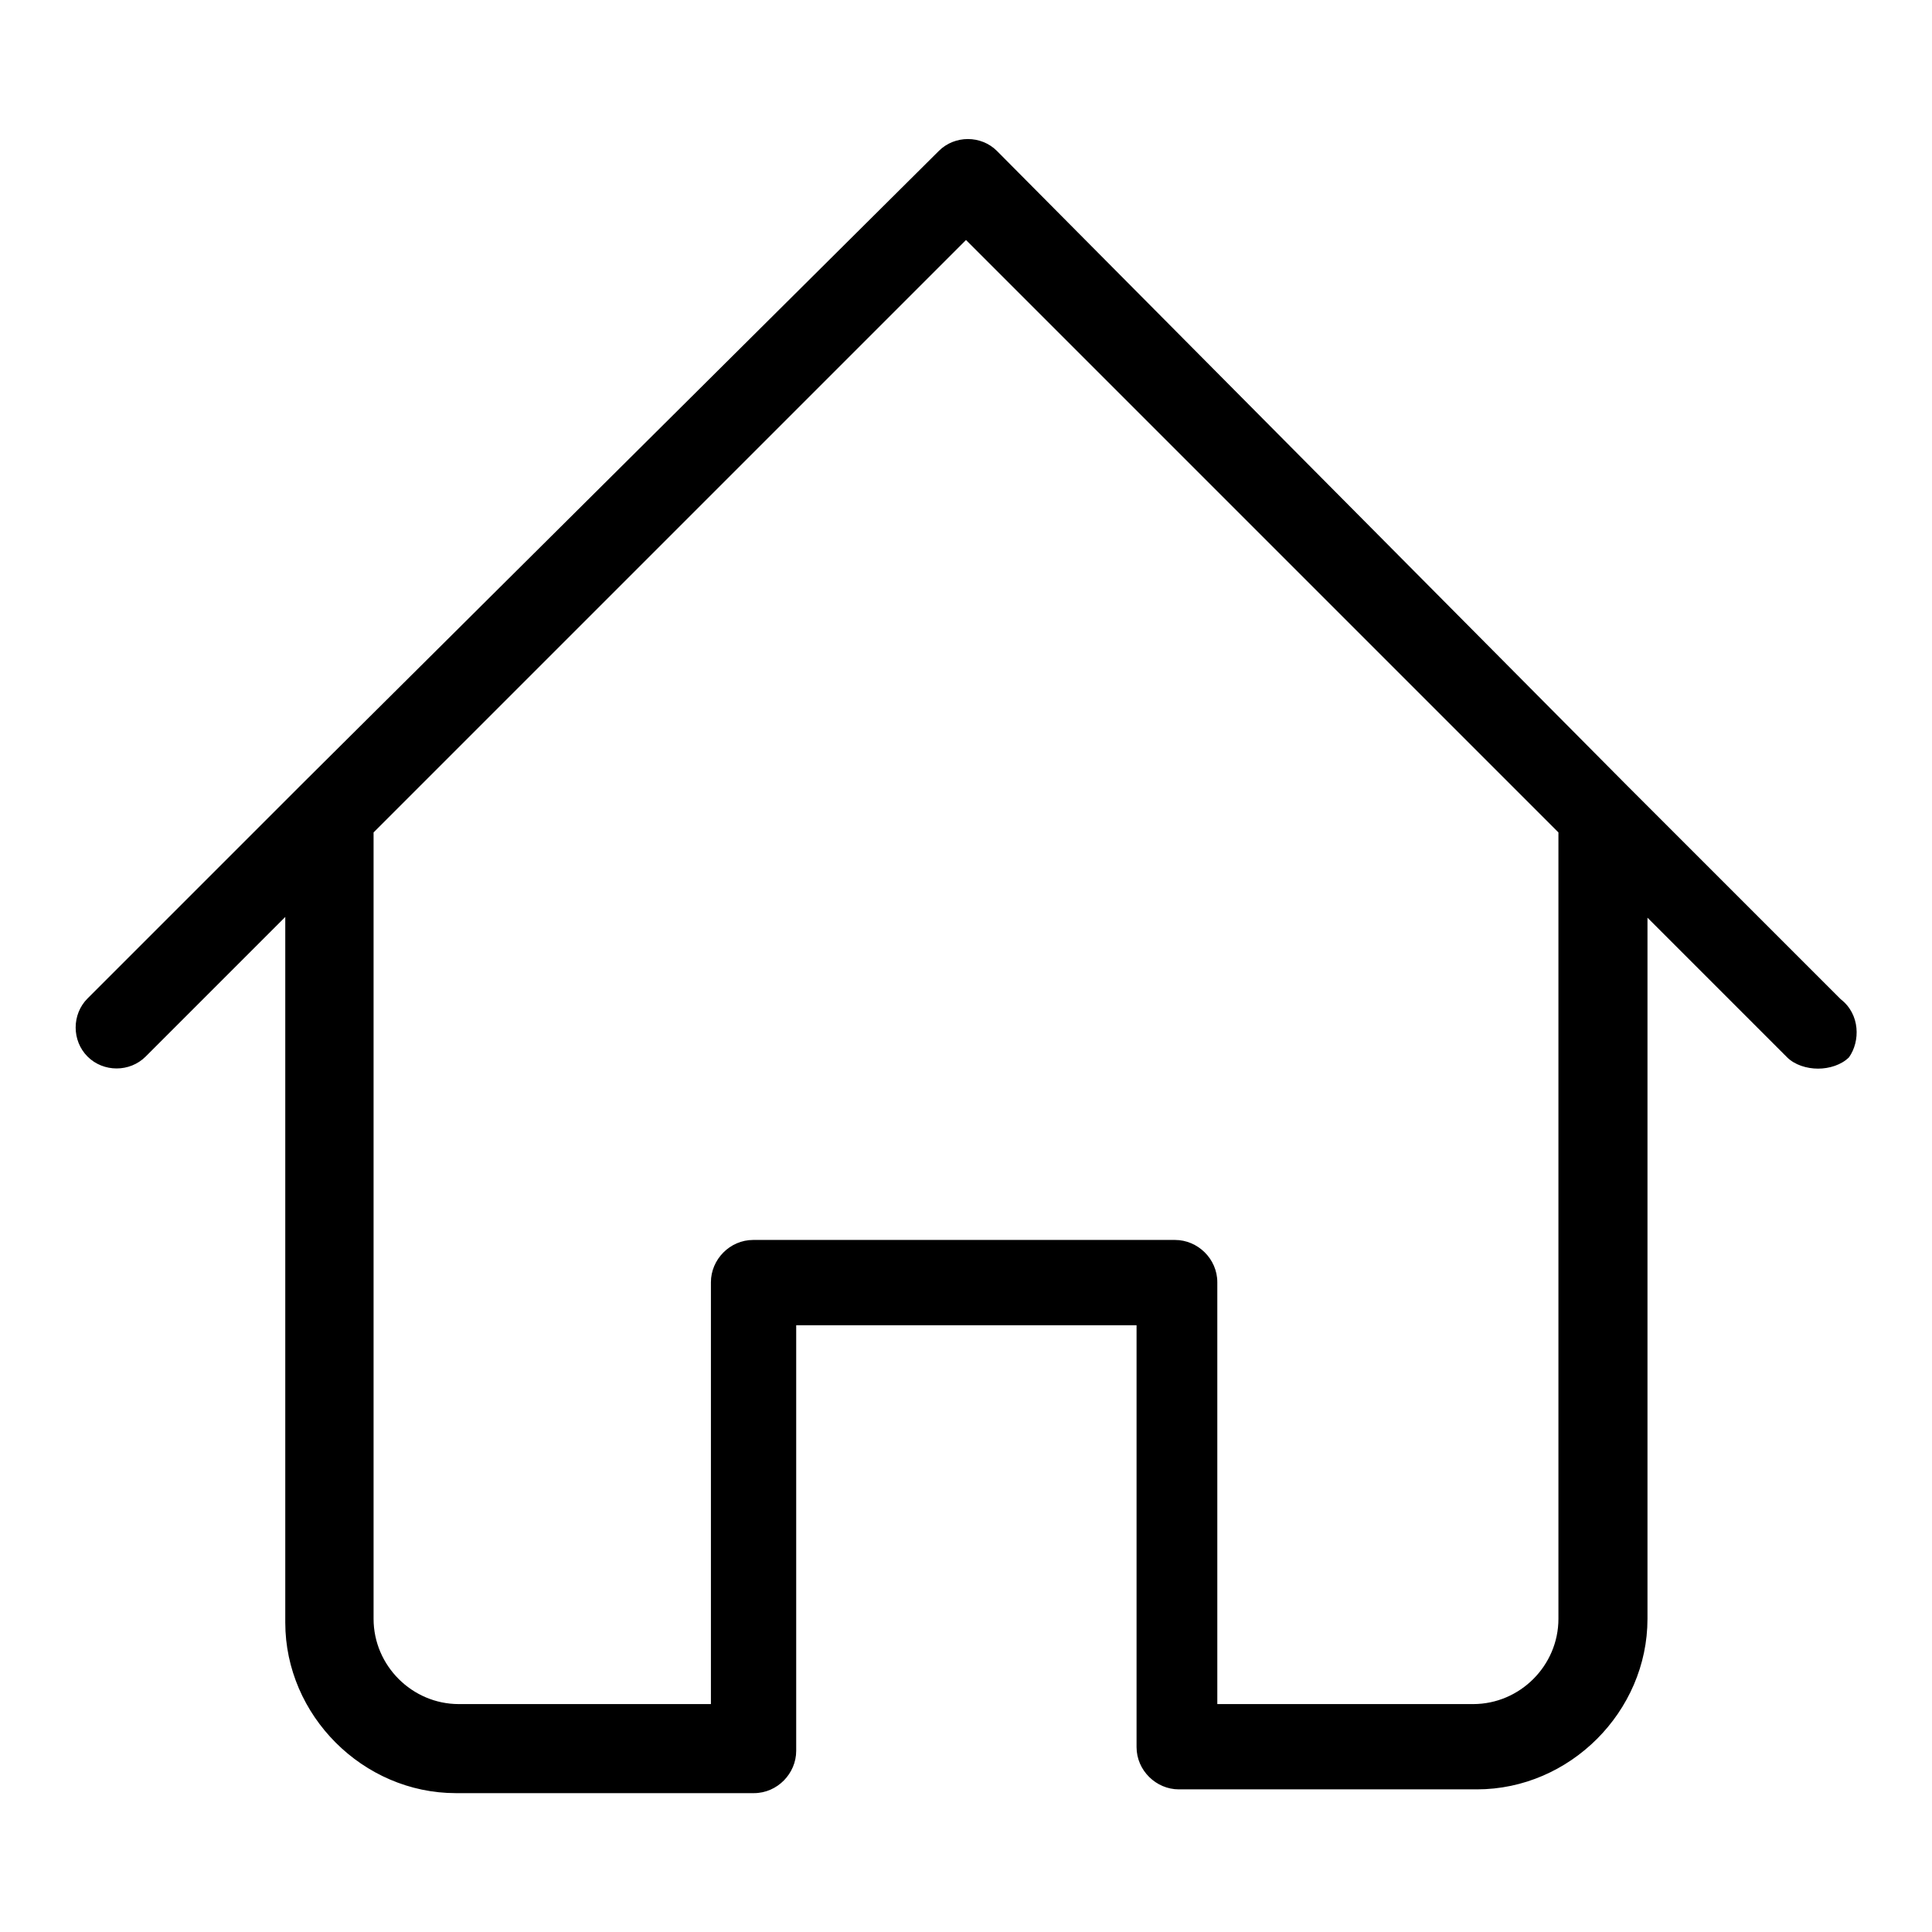
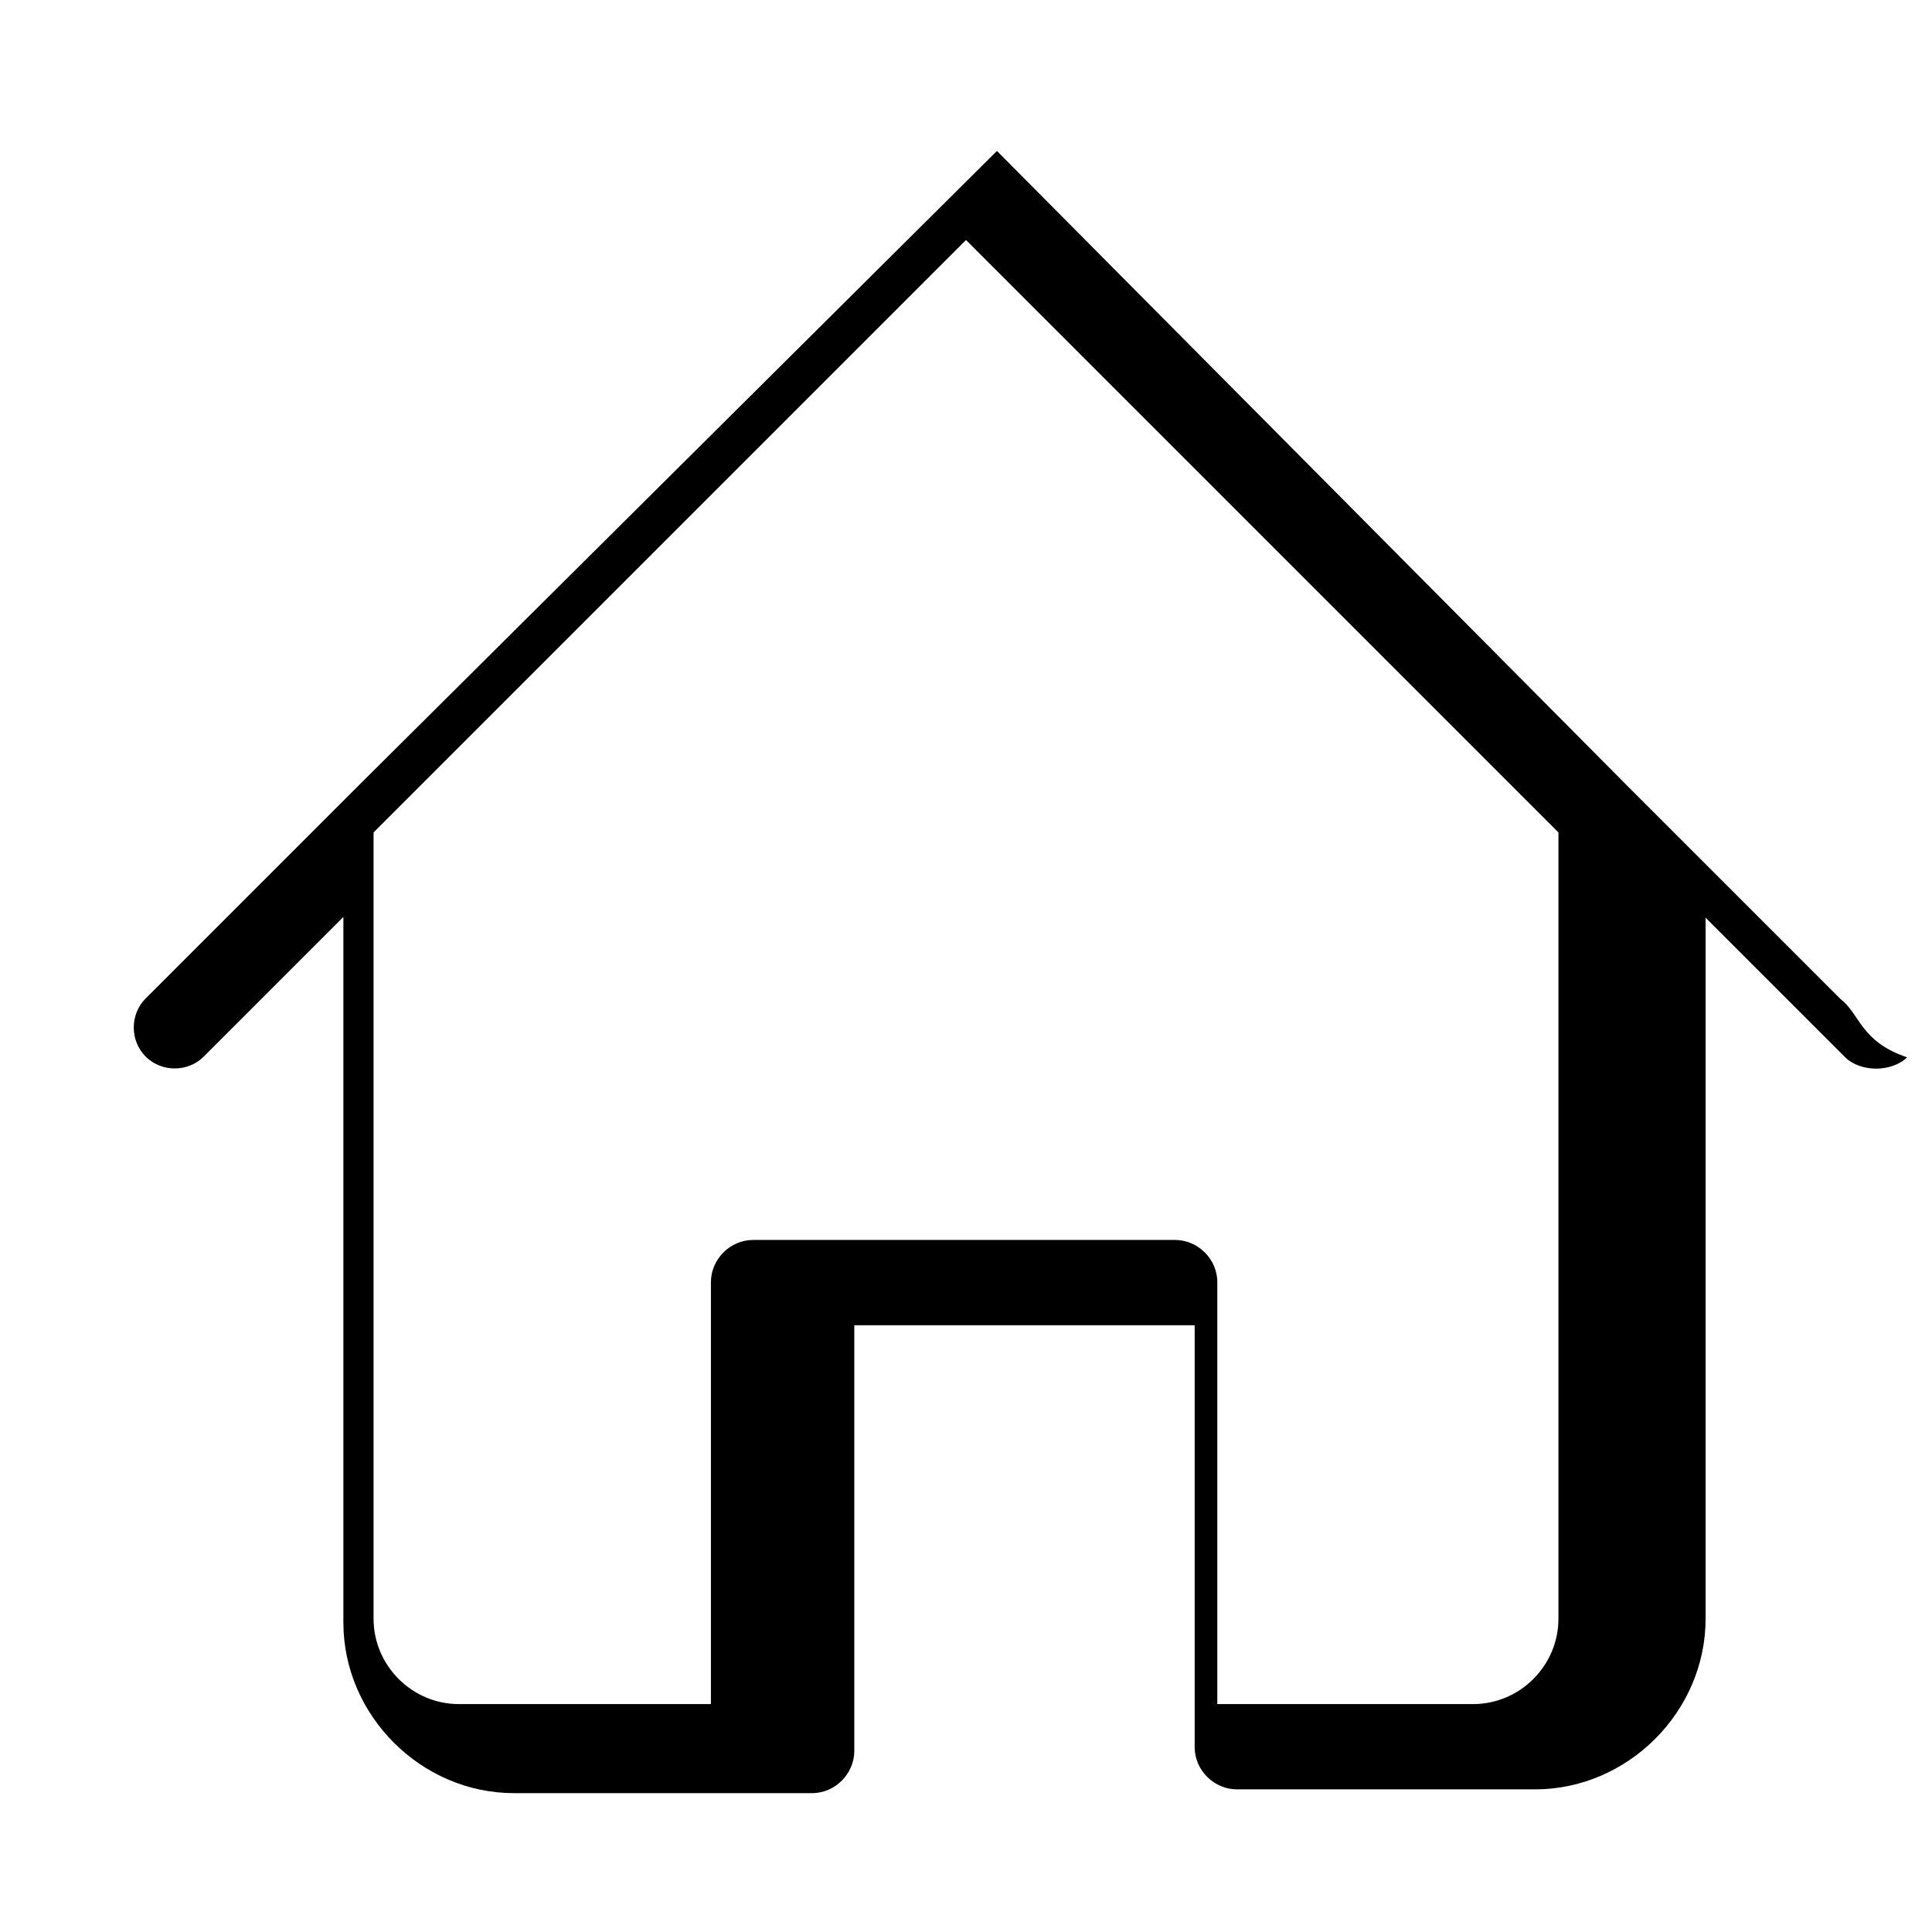
<svg xmlns="http://www.w3.org/2000/svg" version="1.1" x="0px" y="0px" viewBox="0 0 256 256" enable-background="new 0 0 256 256" xml:space="preserve">
  <g>
-     <path fill="#000000" d="M243.9,132.4l-28.2-28.2l0,0L132.1,20c-2.1-2.1-5.6-2.1-7.7,0l-84.6,84.1l0,0l-28.2,28.2 c-2.1,2.1-2.1,5.6,0,7.7s5.6,2.1,7.7,0l18.5-18.5V215c0,12.3,10.3,22.6,22.6,22.6h39.5c3.1,0,5.6-2.6,5.6-5.6v-56.4h45.1v55.9l0,0 l0,0c0,3.1,2.6,5.6,5.6,5.6h39.5c12.3,0,22.6-10.3,22.6-22.6v-92.9l18.5,18.5c1,1,2.6,1.5,4.1,1.5c1.5,0,3.1-0.5,4.1-1.5 C246.5,138,246.5,134.4,243.9,132.4z M206.5,152.9L206.5,152.9v61.6c0,6.2-5.1,11.3-11.3,11.3h-33.9v-55.9l0,0l0,0 c0-3.1-2.6-5.6-5.6-5.6H99.8c-3.1,0-5.6,2.6-5.6,5.6v55.9H60.8c-6.2,0-11.3-5.1-11.3-11.3V110.3L128,31.8l78.5,78.5V152.9z" />
+     <path fill="#000000" d="M243.9,132.4l-28.2-28.2l0,0L132.1,20l-84.6,84.1l0,0l-28.2,28.2 c-2.1,2.1-2.1,5.6,0,7.7s5.6,2.1,7.7,0l18.5-18.5V215c0,12.3,10.3,22.6,22.6,22.6h39.5c3.1,0,5.6-2.6,5.6-5.6v-56.4h45.1v55.9l0,0 l0,0c0,3.1,2.6,5.6,5.6,5.6h39.5c12.3,0,22.6-10.3,22.6-22.6v-92.9l18.5,18.5c1,1,2.6,1.5,4.1,1.5c1.5,0,3.1-0.5,4.1-1.5 C246.5,138,246.5,134.4,243.9,132.4z M206.5,152.9L206.5,152.9v61.6c0,6.2-5.1,11.3-11.3,11.3h-33.9v-55.9l0,0l0,0 c0-3.1-2.6-5.6-5.6-5.6H99.8c-3.1,0-5.6,2.6-5.6,5.6v55.9H60.8c-6.2,0-11.3-5.1-11.3-11.3V110.3L128,31.8l78.5,78.5V152.9z" />
  </g>
</svg>